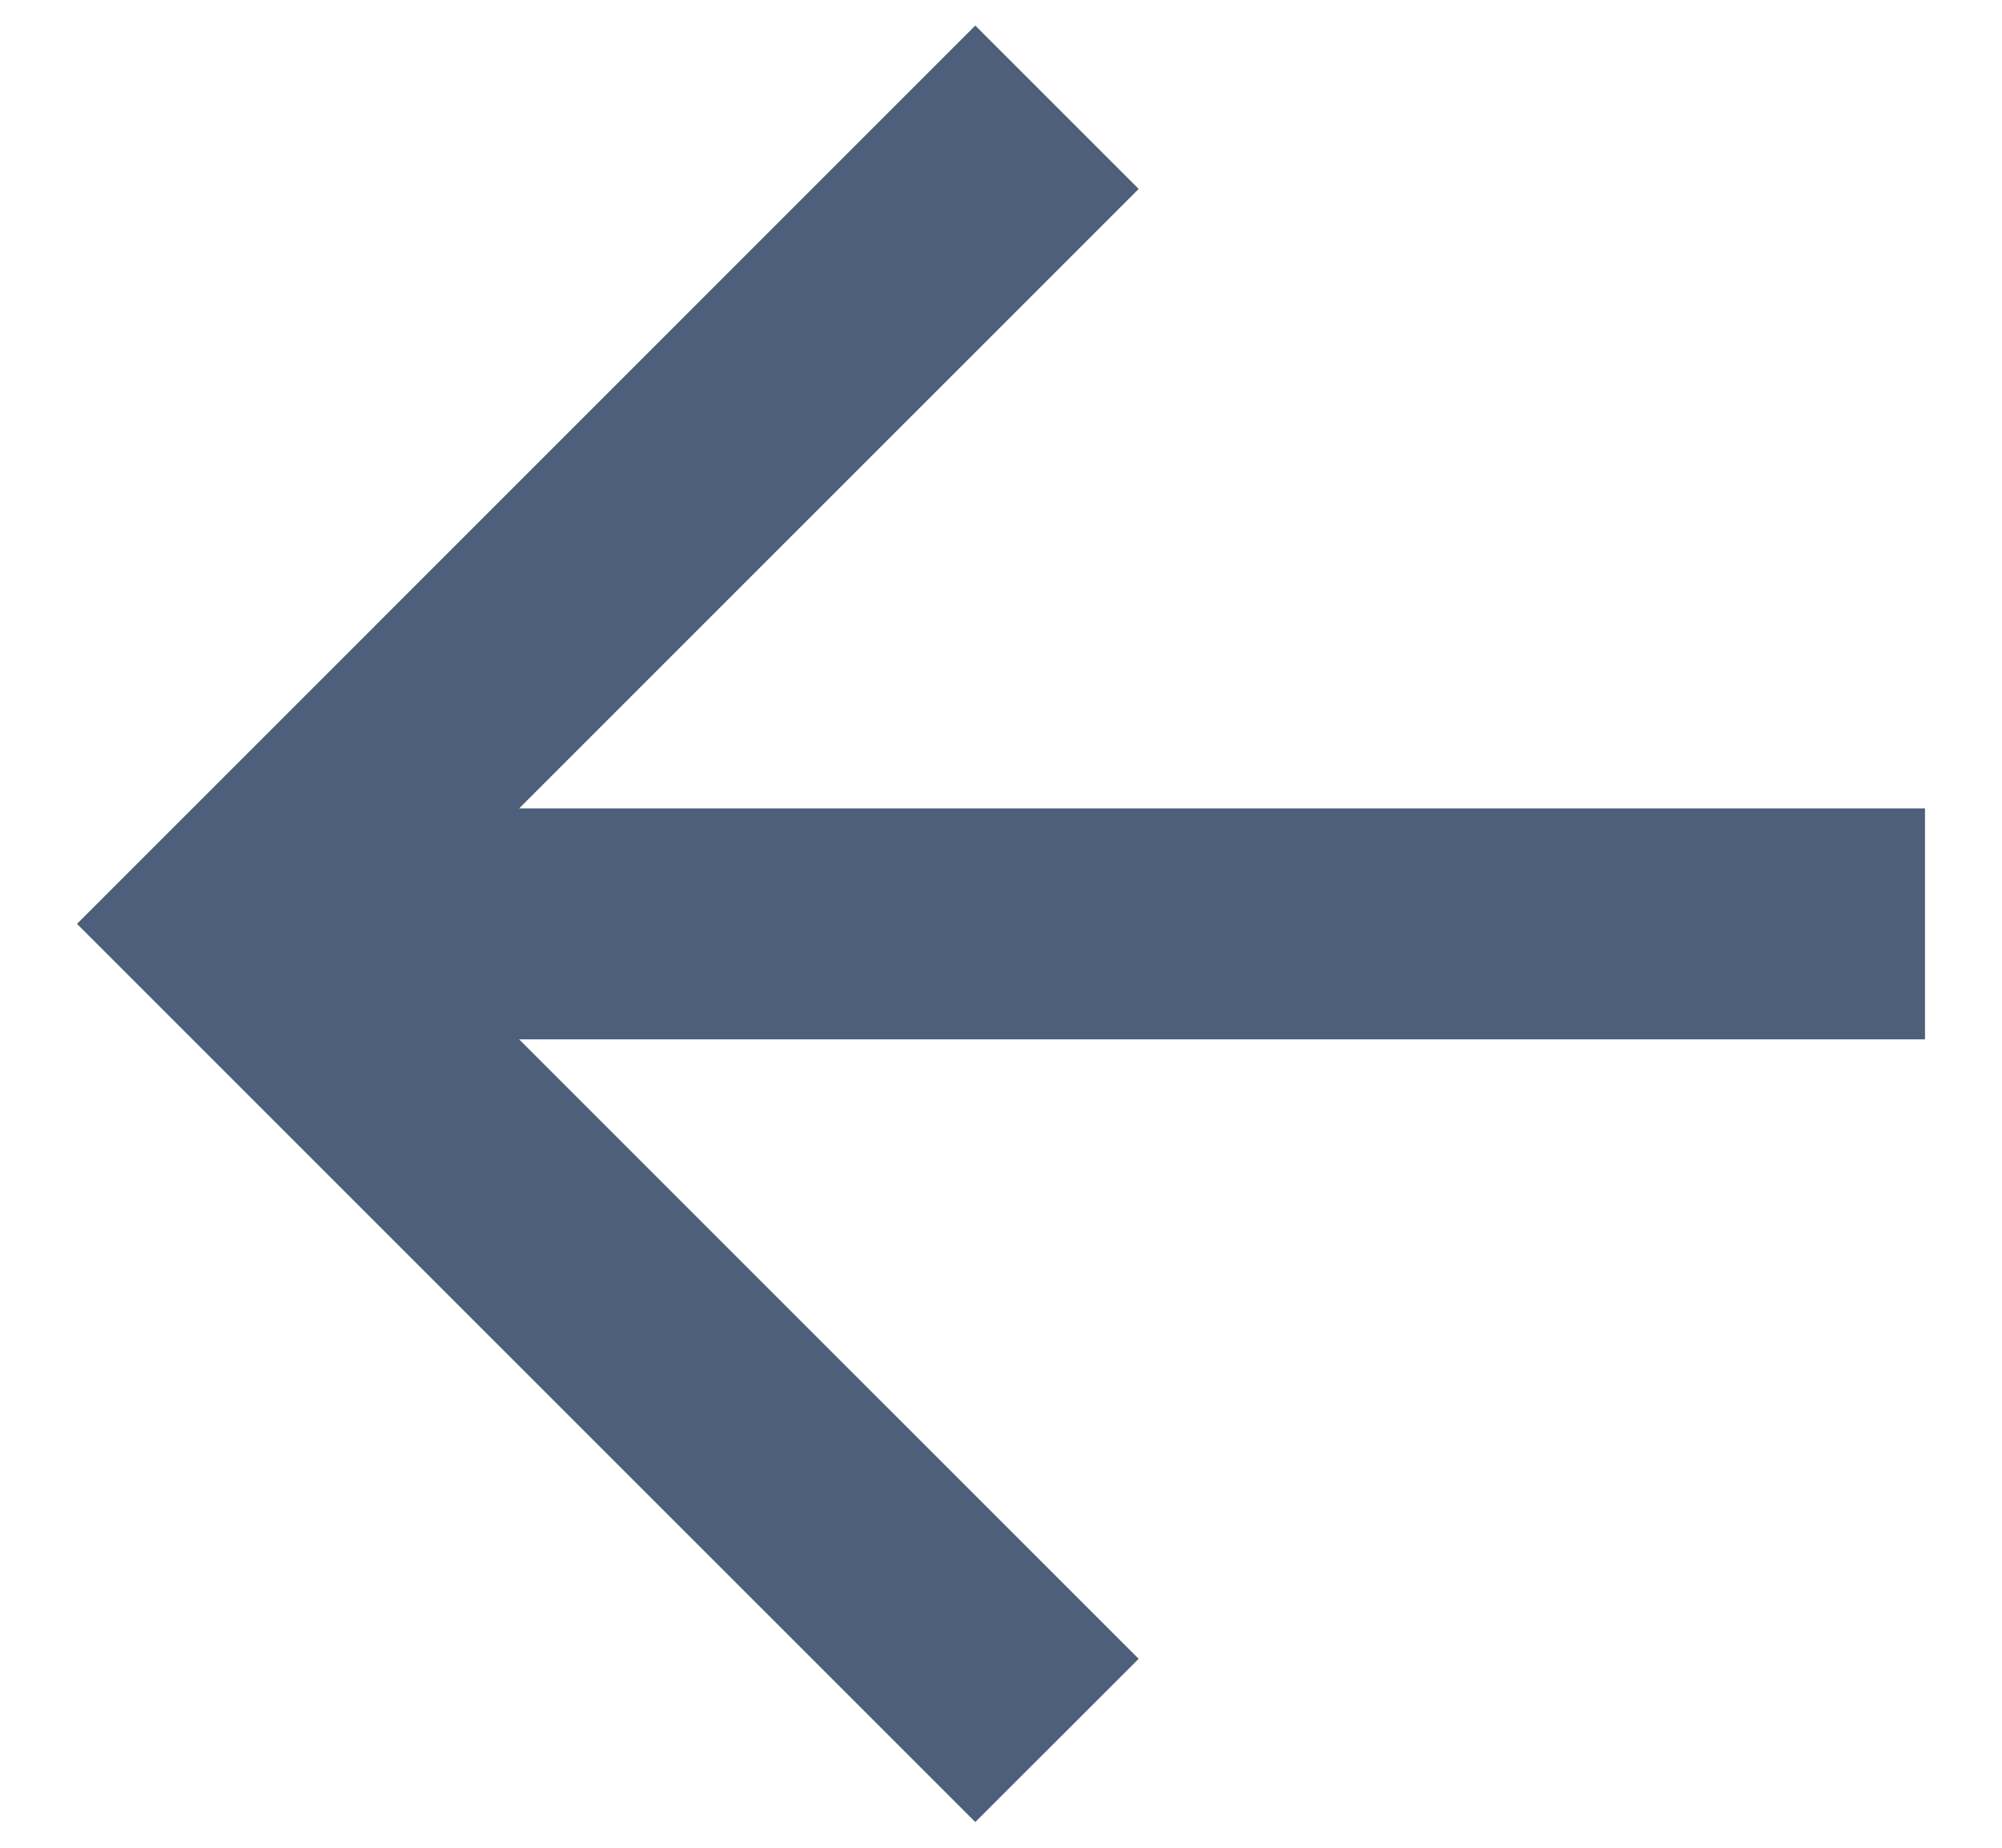
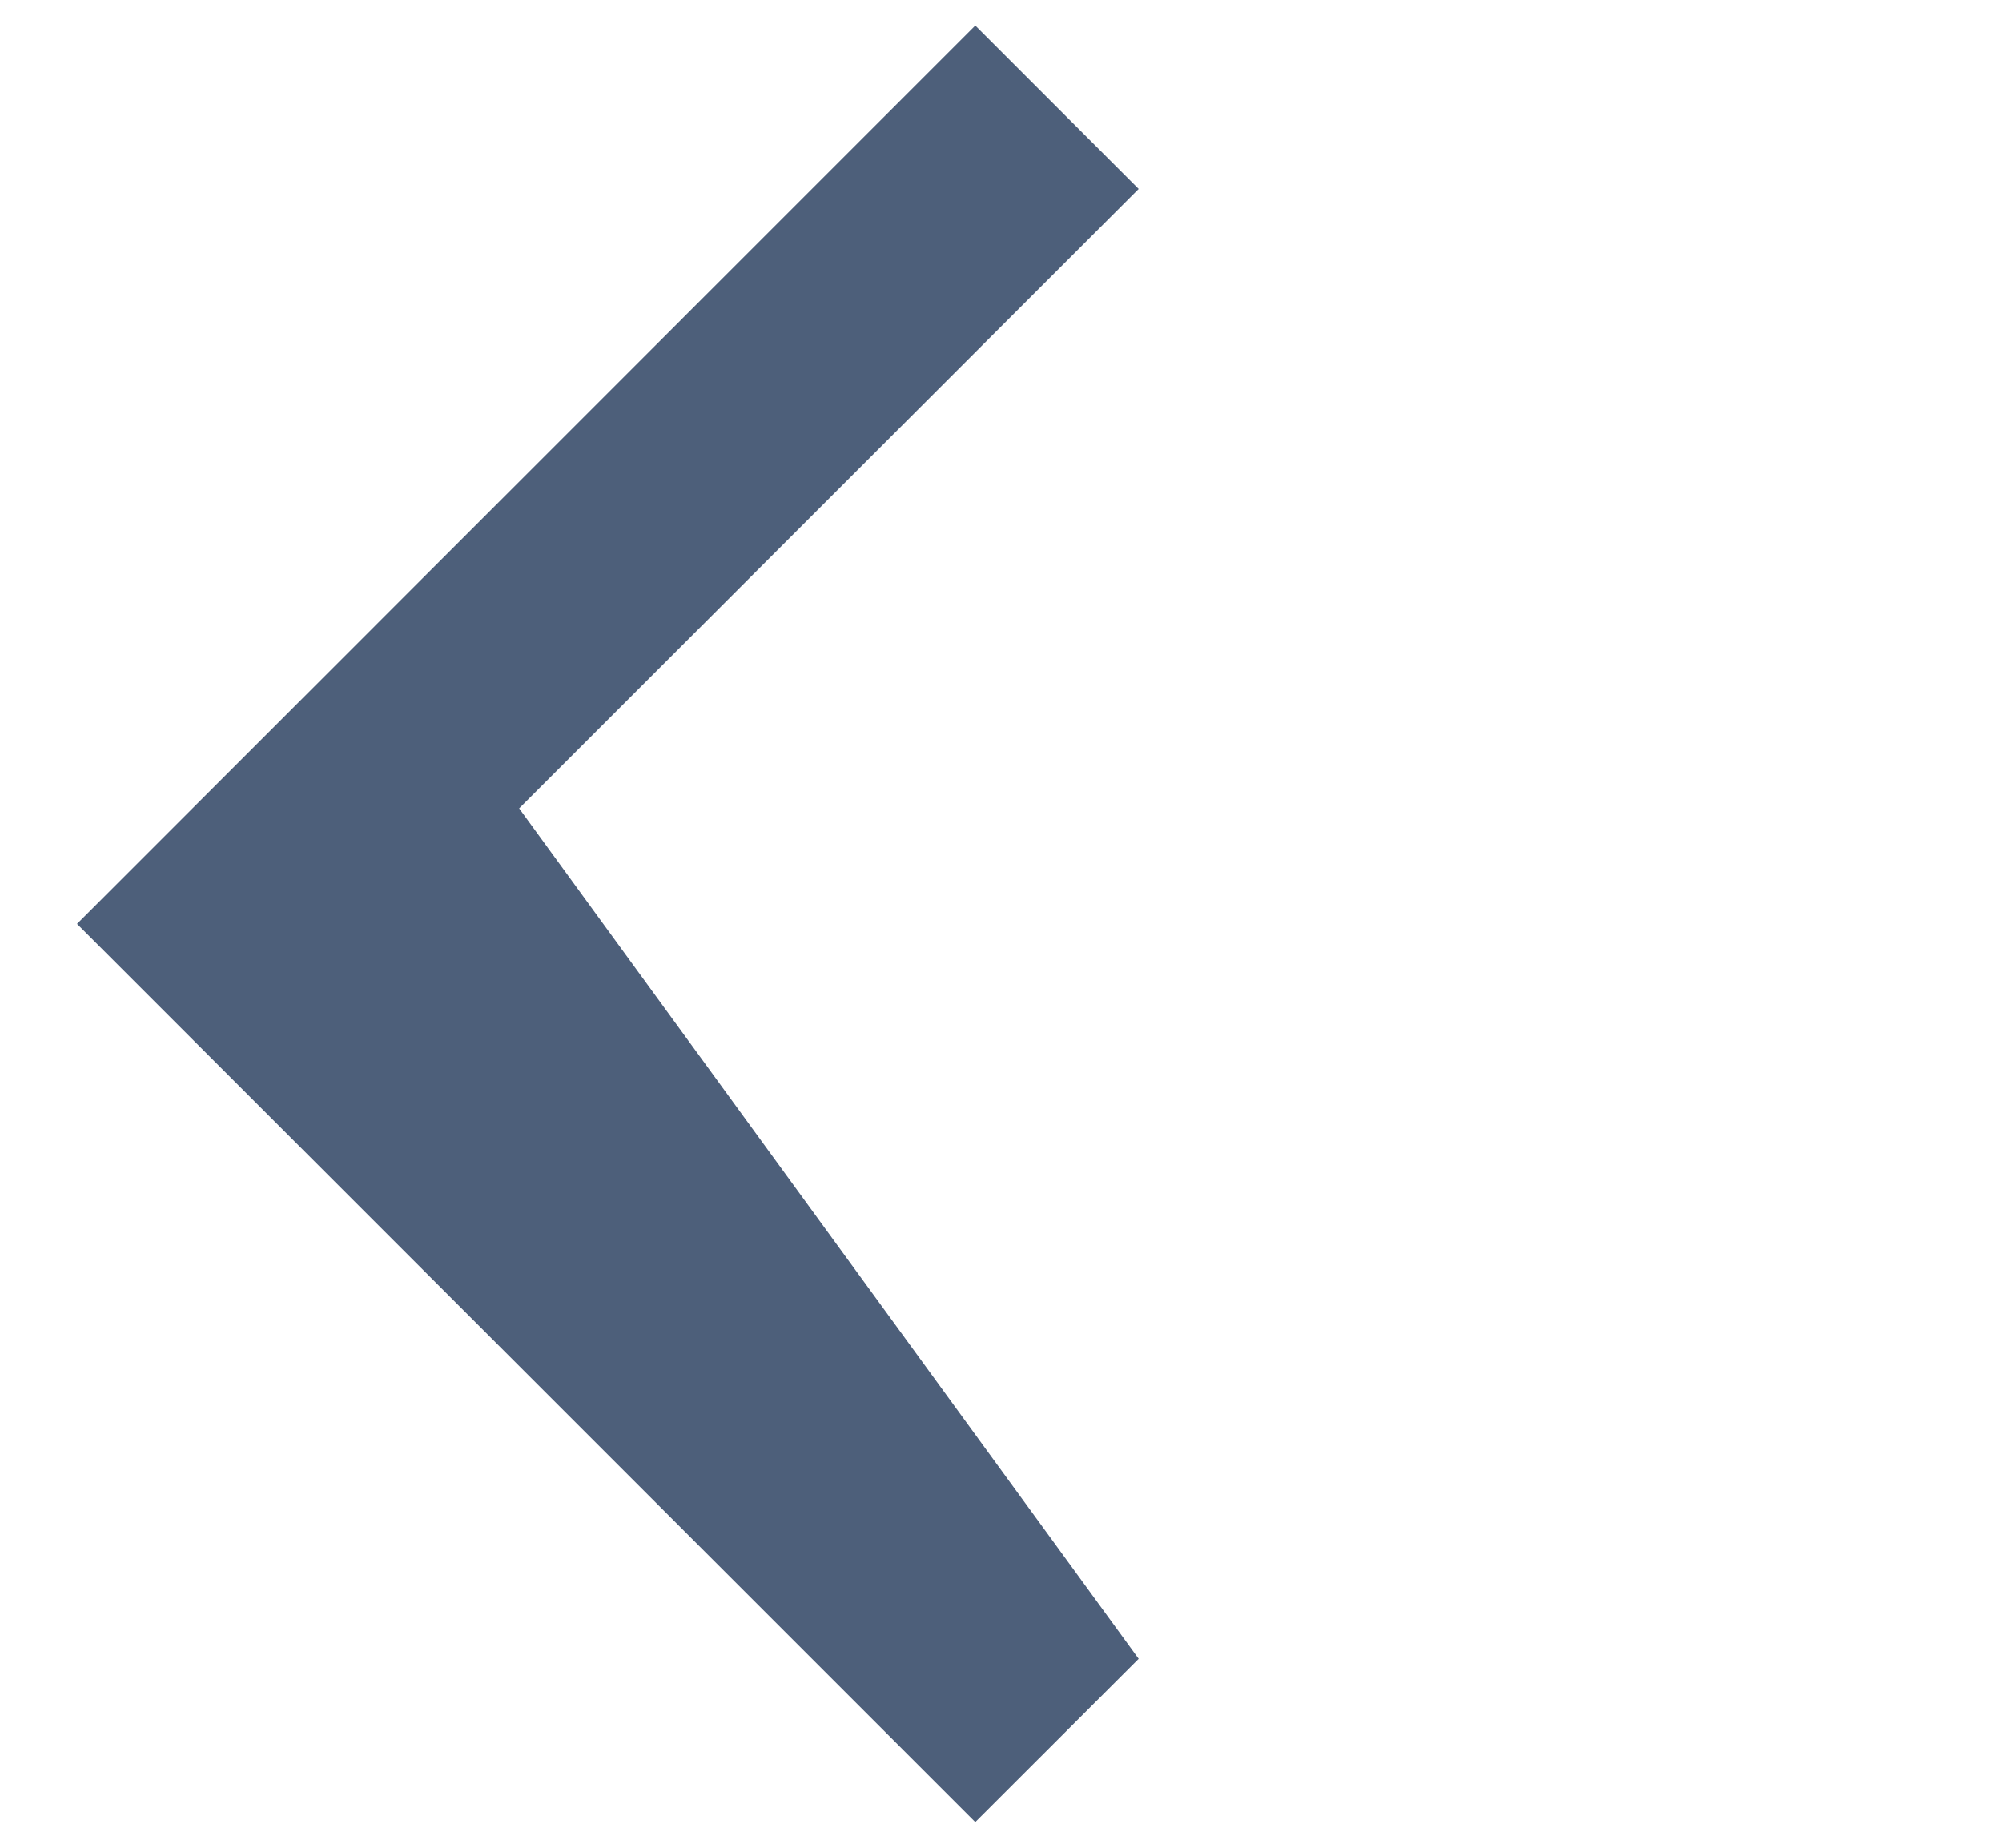
<svg xmlns="http://www.w3.org/2000/svg" width="13" height="12" viewBox="0 0 13 12" fill="none">
-   <path d="M3.371 5.25H12.5V6.75H3.371L7.394 10.773L6.333 11.833L0.5 6L6.333 0.166L7.394 1.227L3.371 5.25Z" fill="#4D5F7A" />
+   <path d="M3.371 5.25H12.5H3.371L7.394 10.773L6.333 11.833L0.5 6L6.333 0.166L7.394 1.227L3.371 5.25Z" fill="#4D5F7A" />
</svg>